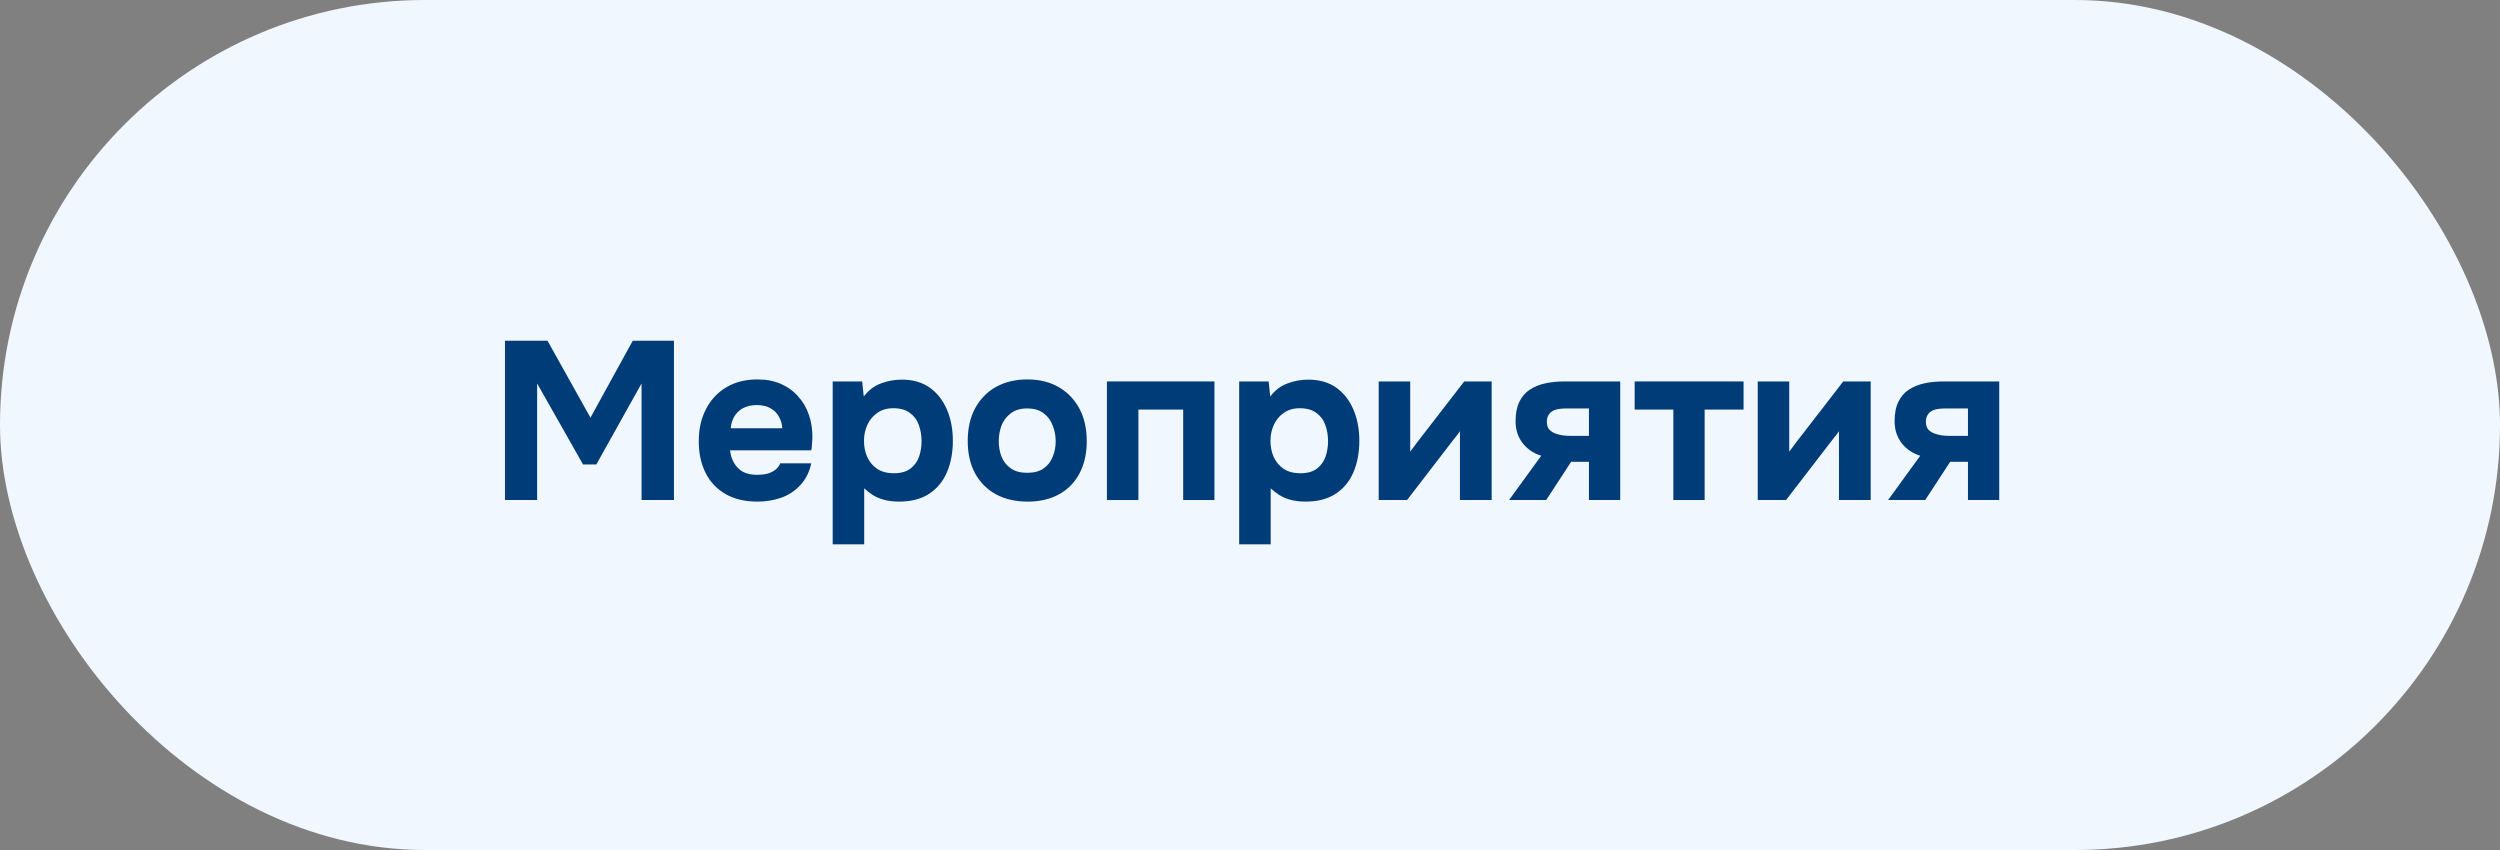
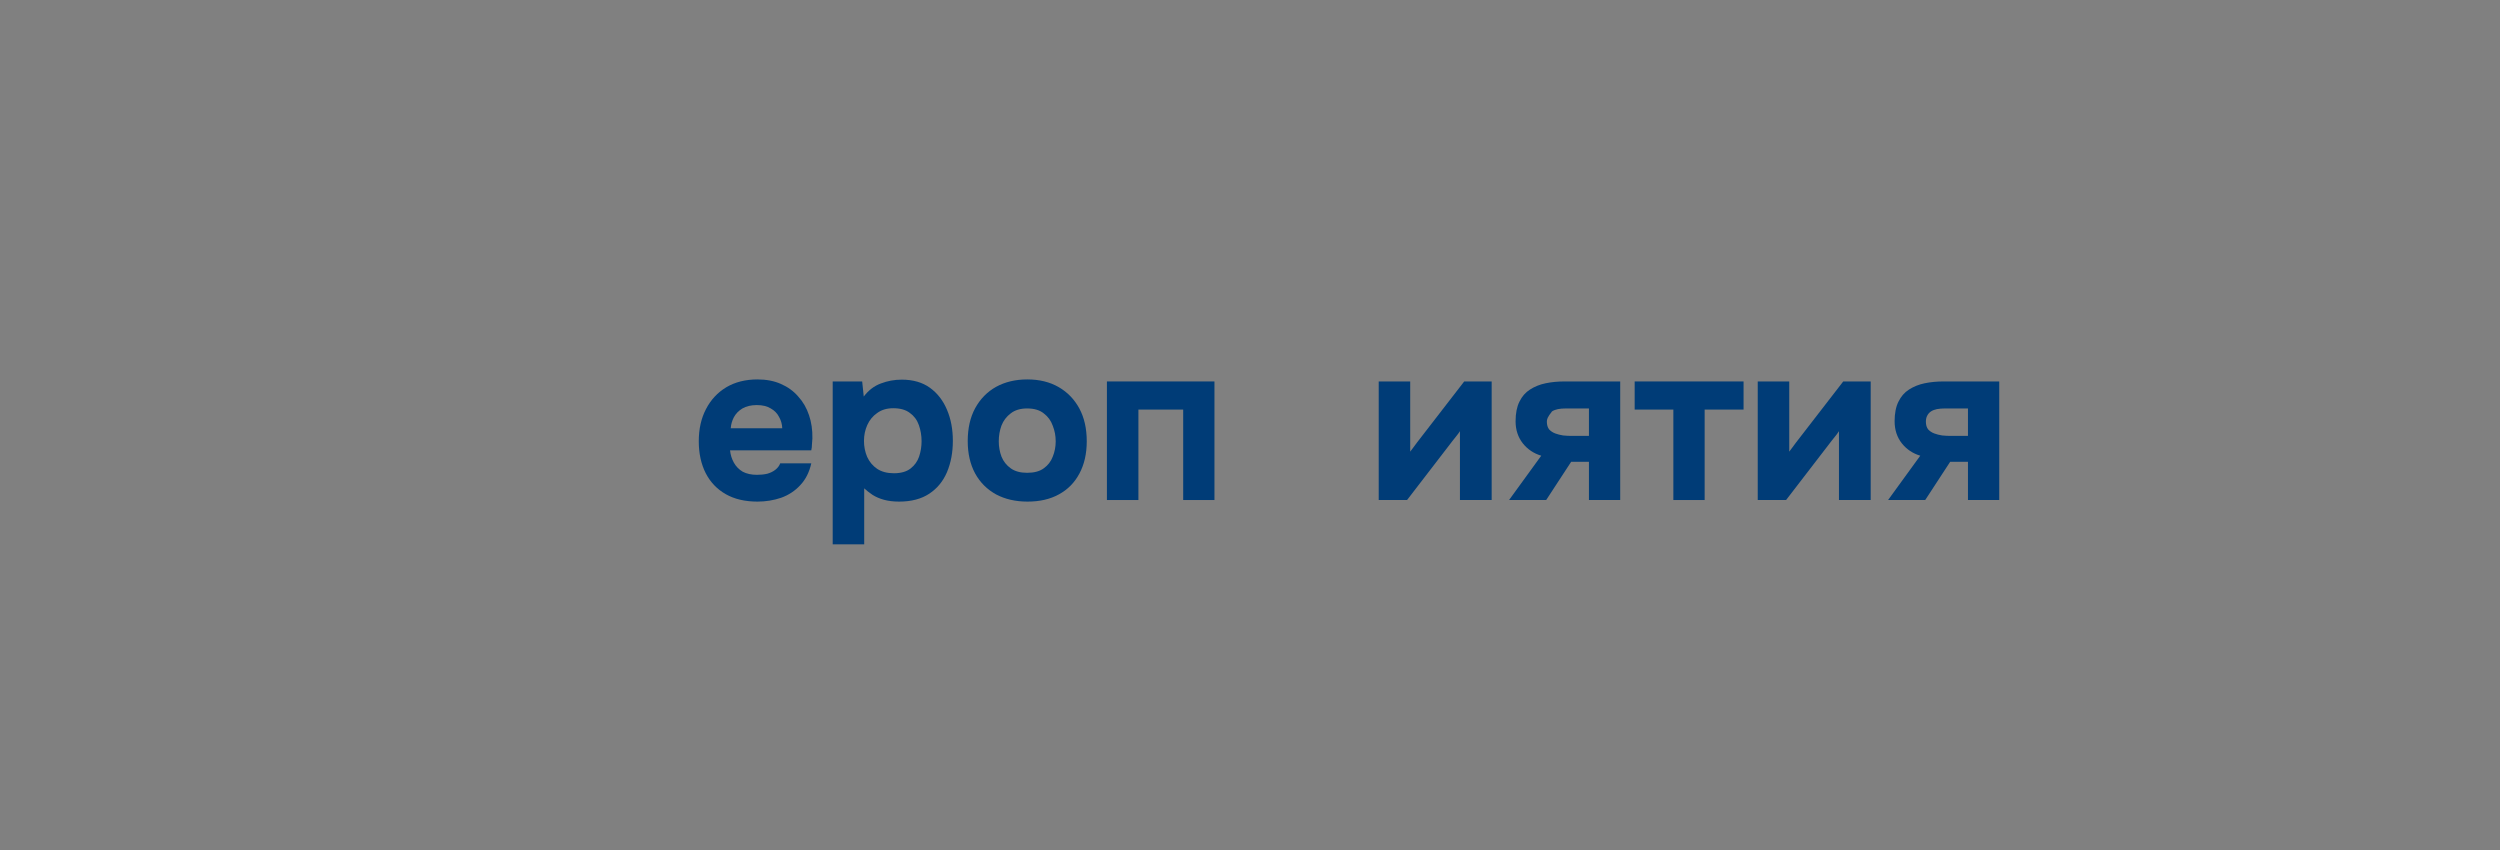
<svg xmlns="http://www.w3.org/2000/svg" width="200" height="68" viewBox="0 0 200 68" fill="none">
  <rect x="0" y="0" width="200" height="68" fill="#808080" stroke="none" />
-   <rect width="200" height="68" rx="34" fill="#F0F7FF" />
-   <path d="M40.398 40.002V27.258H43.8L47.237 33.414L50.621 27.258H53.916V40.002H51.324V30.678L47.706 37.158H46.644L42.971 30.678V40.002H40.398Z" fill="#003C77" />
  <path d="M60.6 40.128C59.604 40.128 58.758 39.93 58.062 39.534C57.366 39.138 56.832 38.58 56.46 37.86C56.088 37.128 55.902 36.276 55.902 35.304C55.902 34.32 56.094 33.462 56.478 32.73C56.862 31.986 57.402 31.404 58.098 30.984C58.806 30.564 59.64 30.354 60.6 30.354C61.308 30.354 61.932 30.474 62.472 30.714C63.024 30.954 63.486 31.29 63.858 31.722C64.242 32.142 64.53 32.64 64.722 33.216C64.914 33.78 65.004 34.398 64.992 35.07C64.98 35.238 64.968 35.4 64.956 35.556C64.956 35.712 64.938 35.868 64.902 36.024H58.404C58.44 36.384 58.542 36.714 58.71 37.014C58.878 37.314 59.112 37.554 59.412 37.734C59.724 37.902 60.108 37.986 60.564 37.986C60.864 37.986 61.14 37.956 61.392 37.896C61.644 37.824 61.86 37.716 62.04 37.572C62.22 37.428 62.346 37.26 62.418 37.068H64.902C64.746 37.776 64.452 38.358 64.02 38.814C63.6 39.27 63.09 39.606 62.49 39.822C61.89 40.026 61.26 40.128 60.6 40.128ZM58.458 34.26H62.58C62.568 33.936 62.484 33.636 62.328 33.36C62.184 33.072 61.962 32.844 61.662 32.676C61.374 32.496 61.002 32.406 60.546 32.406C60.09 32.406 59.706 32.496 59.394 32.676C59.094 32.856 58.866 33.09 58.71 33.378C58.566 33.654 58.482 33.948 58.458 34.26Z" fill="#003C77" />
  <path d="M66.616 43.548V30.516H68.974L69.1 31.722C69.484 31.218 69.94 30.87 70.468 30.678C70.996 30.474 71.554 30.372 72.142 30.372C73.042 30.372 73.792 30.588 74.392 31.02C74.992 31.452 75.448 32.04 75.76 32.784C76.072 33.516 76.228 34.344 76.228 35.268C76.228 36.192 76.072 37.026 75.76 37.77C75.448 38.502 74.974 39.078 74.338 39.498C73.702 39.918 72.898 40.128 71.926 40.128C71.482 40.128 71.08 40.08 70.72 39.984C70.372 39.888 70.066 39.756 69.802 39.588C69.55 39.42 69.328 39.246 69.136 39.066V43.548H66.616ZM71.512 37.86C72.076 37.86 72.52 37.734 72.844 37.482C73.168 37.23 73.396 36.912 73.528 36.528C73.66 36.132 73.726 35.724 73.726 35.304C73.726 34.848 73.654 34.416 73.51 34.008C73.366 33.6 73.126 33.276 72.79 33.036C72.466 32.784 72.022 32.658 71.458 32.658C70.954 32.658 70.528 32.784 70.18 33.036C69.832 33.276 69.568 33.594 69.388 33.99C69.208 34.386 69.118 34.812 69.118 35.268C69.118 35.724 69.202 36.15 69.37 36.546C69.55 36.942 69.814 37.26 70.162 37.5C70.522 37.74 70.972 37.86 71.512 37.86Z" fill="#003C77" />
  <path d="M82.206 40.128C81.246 40.128 80.406 39.936 79.686 39.552C78.966 39.156 78.408 38.598 78.012 37.878C77.616 37.146 77.418 36.282 77.418 35.286C77.418 34.266 77.616 33.39 78.012 32.658C78.42 31.914 78.978 31.344 79.686 30.948C80.406 30.552 81.24 30.354 82.188 30.354C83.148 30.354 83.982 30.558 84.69 30.966C85.398 31.374 85.95 31.944 86.346 32.676C86.742 33.408 86.94 34.284 86.94 35.304C86.94 36.3 86.742 37.164 86.346 37.896C85.962 38.616 85.416 39.168 84.708 39.552C84.012 39.936 83.178 40.128 82.206 40.128ZM82.17 37.824C82.734 37.824 83.178 37.704 83.502 37.464C83.838 37.224 84.078 36.912 84.222 36.528C84.378 36.144 84.456 35.736 84.456 35.304C84.456 34.872 84.378 34.458 84.222 34.062C84.078 33.654 83.838 33.324 83.502 33.072C83.178 32.808 82.734 32.676 82.17 32.676C81.63 32.676 81.192 32.808 80.856 33.072C80.52 33.324 80.274 33.648 80.118 34.044C79.974 34.44 79.902 34.86 79.902 35.304C79.902 35.736 79.974 36.144 80.118 36.528C80.274 36.912 80.52 37.224 80.856 37.464C81.192 37.704 81.63 37.824 82.17 37.824Z" fill="#003C77" />
  <path d="M88.553 40.002V30.516H97.157V40.002H94.655V32.766H91.073V40.002H88.553Z" fill="#003C77" />
-   <path d="M99.135 43.548V30.516H101.493L101.619 31.722C102.003 31.218 102.459 30.87 102.987 30.678C103.515 30.474 104.073 30.372 104.661 30.372C105.561 30.372 106.311 30.588 106.911 31.02C107.511 31.452 107.967 32.04 108.279 32.784C108.591 33.516 108.747 34.344 108.747 35.268C108.747 36.192 108.591 37.026 108.279 37.77C107.967 38.502 107.493 39.078 106.857 39.498C106.221 39.918 105.417 40.128 104.445 40.128C104.001 40.128 103.599 40.08 103.239 39.984C102.891 39.888 102.585 39.756 102.321 39.588C102.069 39.42 101.847 39.246 101.655 39.066V43.548H99.135ZM104.031 37.86C104.595 37.86 105.039 37.734 105.363 37.482C105.687 37.23 105.915 36.912 106.047 36.528C106.179 36.132 106.245 35.724 106.245 35.304C106.245 34.848 106.173 34.416 106.029 34.008C105.885 33.6 105.645 33.276 105.309 33.036C104.985 32.784 104.541 32.658 103.977 32.658C103.473 32.658 103.047 32.784 102.699 33.036C102.351 33.276 102.087 33.594 101.907 33.99C101.727 34.386 101.637 34.812 101.637 35.268C101.637 35.724 101.721 36.15 101.889 36.546C102.069 36.942 102.333 37.26 102.681 37.5C103.041 37.74 103.491 37.86 104.031 37.86Z" fill="#003C77" />
  <path d="M110.297 40.002V30.516H112.817V36.132C112.901 36.012 112.991 35.892 113.087 35.772C113.183 35.64 113.267 35.526 113.339 35.43L117.137 30.516H119.333V40.002H116.795V34.494C116.711 34.626 116.615 34.758 116.507 34.89C116.411 35.01 116.315 35.13 116.219 35.25L112.565 40.002H110.297Z" fill="#003C77" />
-   <path d="M120.725 40.002L123.299 36.456C122.699 36.276 122.207 35.946 121.823 35.466C121.439 34.974 121.247 34.386 121.247 33.702C121.247 33.066 121.349 32.544 121.553 32.136C121.757 31.716 122.039 31.392 122.399 31.164C122.771 30.924 123.191 30.756 123.659 30.66C124.127 30.564 124.625 30.516 125.153 30.516H129.617V40.002H127.115V36.942H125.693L123.695 40.002H120.725ZM125.729 34.872H127.115V32.676H125.279C125.039 32.676 124.823 32.694 124.631 32.73C124.451 32.766 124.295 32.826 124.163 32.91C124.031 32.994 123.929 33.108 123.857 33.252C123.785 33.384 123.749 33.546 123.749 33.738C123.749 33.99 123.809 34.194 123.929 34.35C124.061 34.494 124.223 34.602 124.415 34.674C124.607 34.746 124.817 34.8 125.045 34.836C125.285 34.86 125.513 34.872 125.729 34.872Z" fill="#003C77" />
+   <path d="M120.725 40.002L123.299 36.456C122.699 36.276 122.207 35.946 121.823 35.466C121.439 34.974 121.247 34.386 121.247 33.702C121.247 33.066 121.349 32.544 121.553 32.136C121.757 31.716 122.039 31.392 122.399 31.164C122.771 30.924 123.191 30.756 123.659 30.66C124.127 30.564 124.625 30.516 125.153 30.516H129.617V40.002H127.115V36.942H125.693L123.695 40.002H120.725ZM125.729 34.872H127.115V32.676H125.279C125.039 32.676 124.823 32.694 124.631 32.73C124.451 32.766 124.295 32.826 124.163 32.91C123.785 33.384 123.749 33.546 123.749 33.738C123.749 33.99 123.809 34.194 123.929 34.35C124.061 34.494 124.223 34.602 124.415 34.674C124.607 34.746 124.817 34.8 125.045 34.836C125.285 34.86 125.513 34.872 125.729 34.872Z" fill="#003C77" />
  <path d="M133.869 40.002V32.766H130.773V30.516H139.485V32.766H136.371V40.002H133.869Z" fill="#003C77" />
  <path d="M140.619 40.002V30.516H143.139V36.132C143.223 36.012 143.313 35.892 143.409 35.772C143.505 35.64 143.589 35.526 143.661 35.43L147.459 30.516H149.655V40.002H147.117V34.494C147.033 34.626 146.937 34.758 146.829 34.89C146.733 35.01 146.637 35.13 146.541 35.25L142.887 40.002H140.619Z" fill="#003C77" />
  <path d="M151.047 40.002L153.621 36.456C153.021 36.276 152.529 35.946 152.145 35.466C151.761 34.974 151.569 34.386 151.569 33.702C151.569 33.066 151.671 32.544 151.875 32.136C152.079 31.716 152.361 31.392 152.721 31.164C153.093 30.924 153.513 30.756 153.981 30.66C154.449 30.564 154.947 30.516 155.475 30.516H159.939V40.002H157.437V36.942H156.015L154.017 40.002H151.047ZM156.051 34.872H157.437V32.676H155.601C155.361 32.676 155.145 32.694 154.953 32.73C154.773 32.766 154.617 32.826 154.485 32.91C154.353 32.994 154.251 33.108 154.179 33.252C154.107 33.384 154.071 33.546 154.071 33.738C154.071 33.99 154.131 34.194 154.251 34.35C154.383 34.494 154.545 34.602 154.737 34.674C154.929 34.746 155.139 34.8 155.367 34.836C155.607 34.86 155.835 34.872 156.051 34.872Z" fill="#003C77" />
</svg>